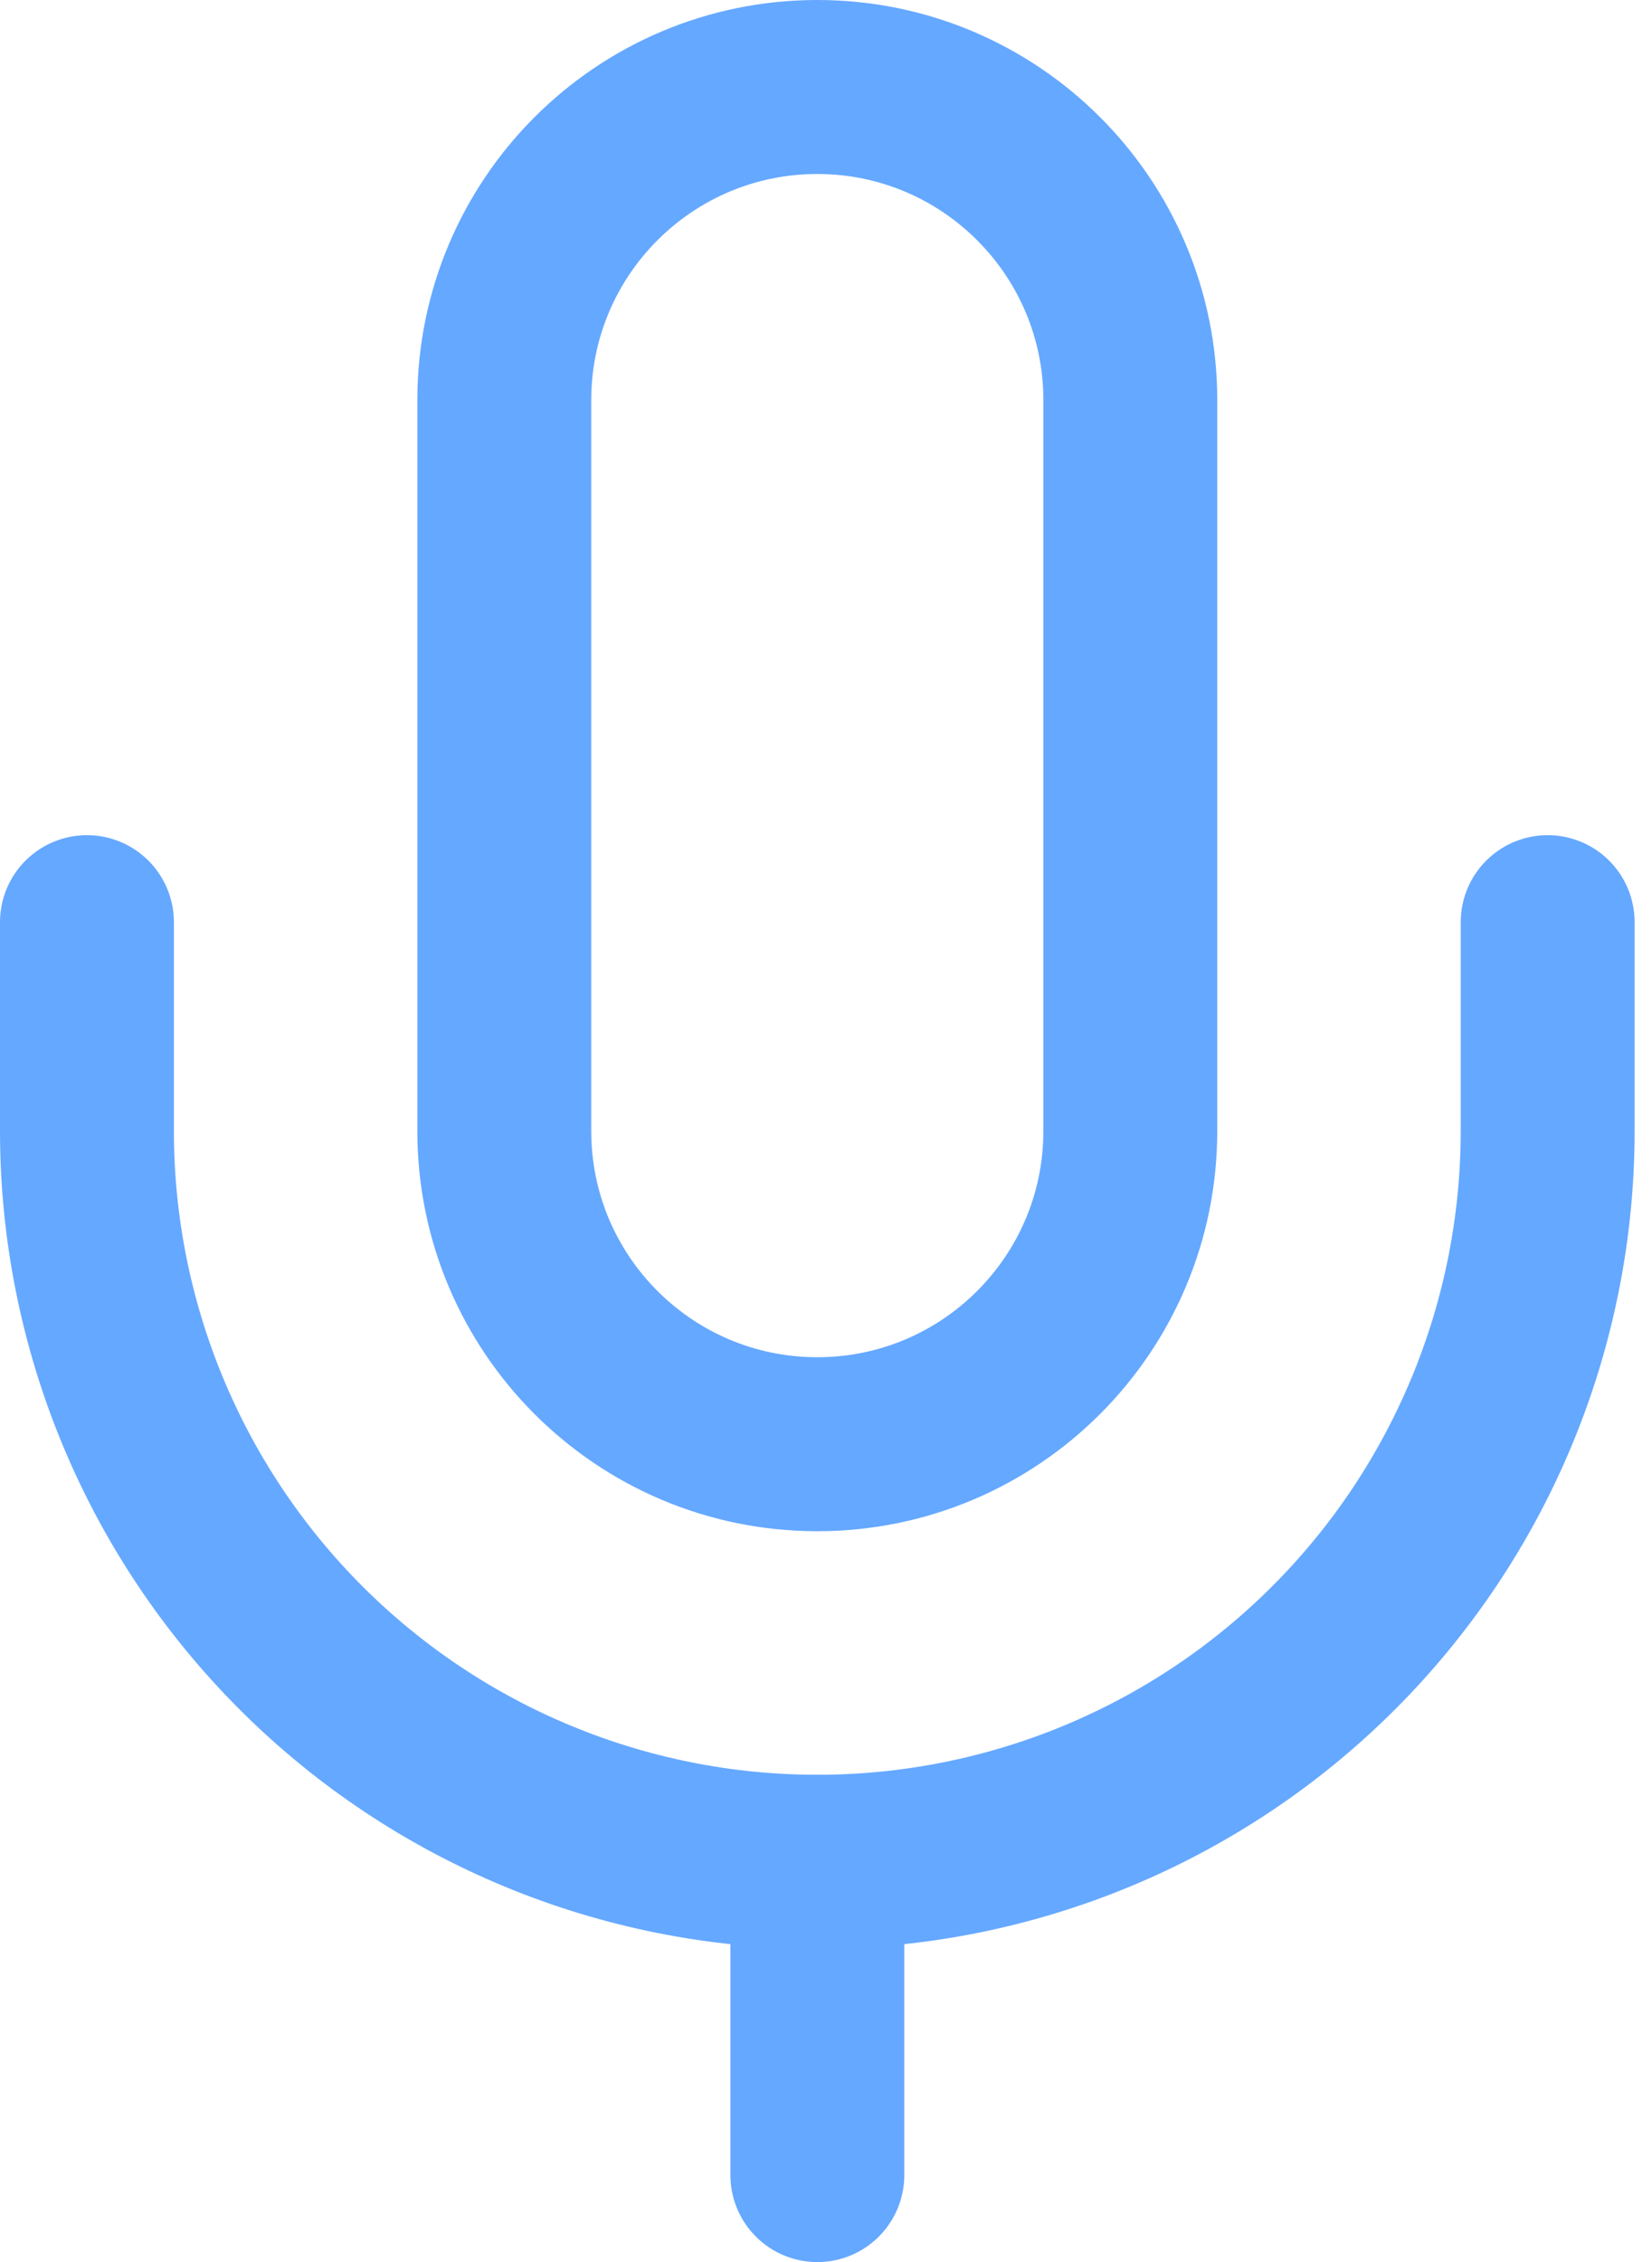
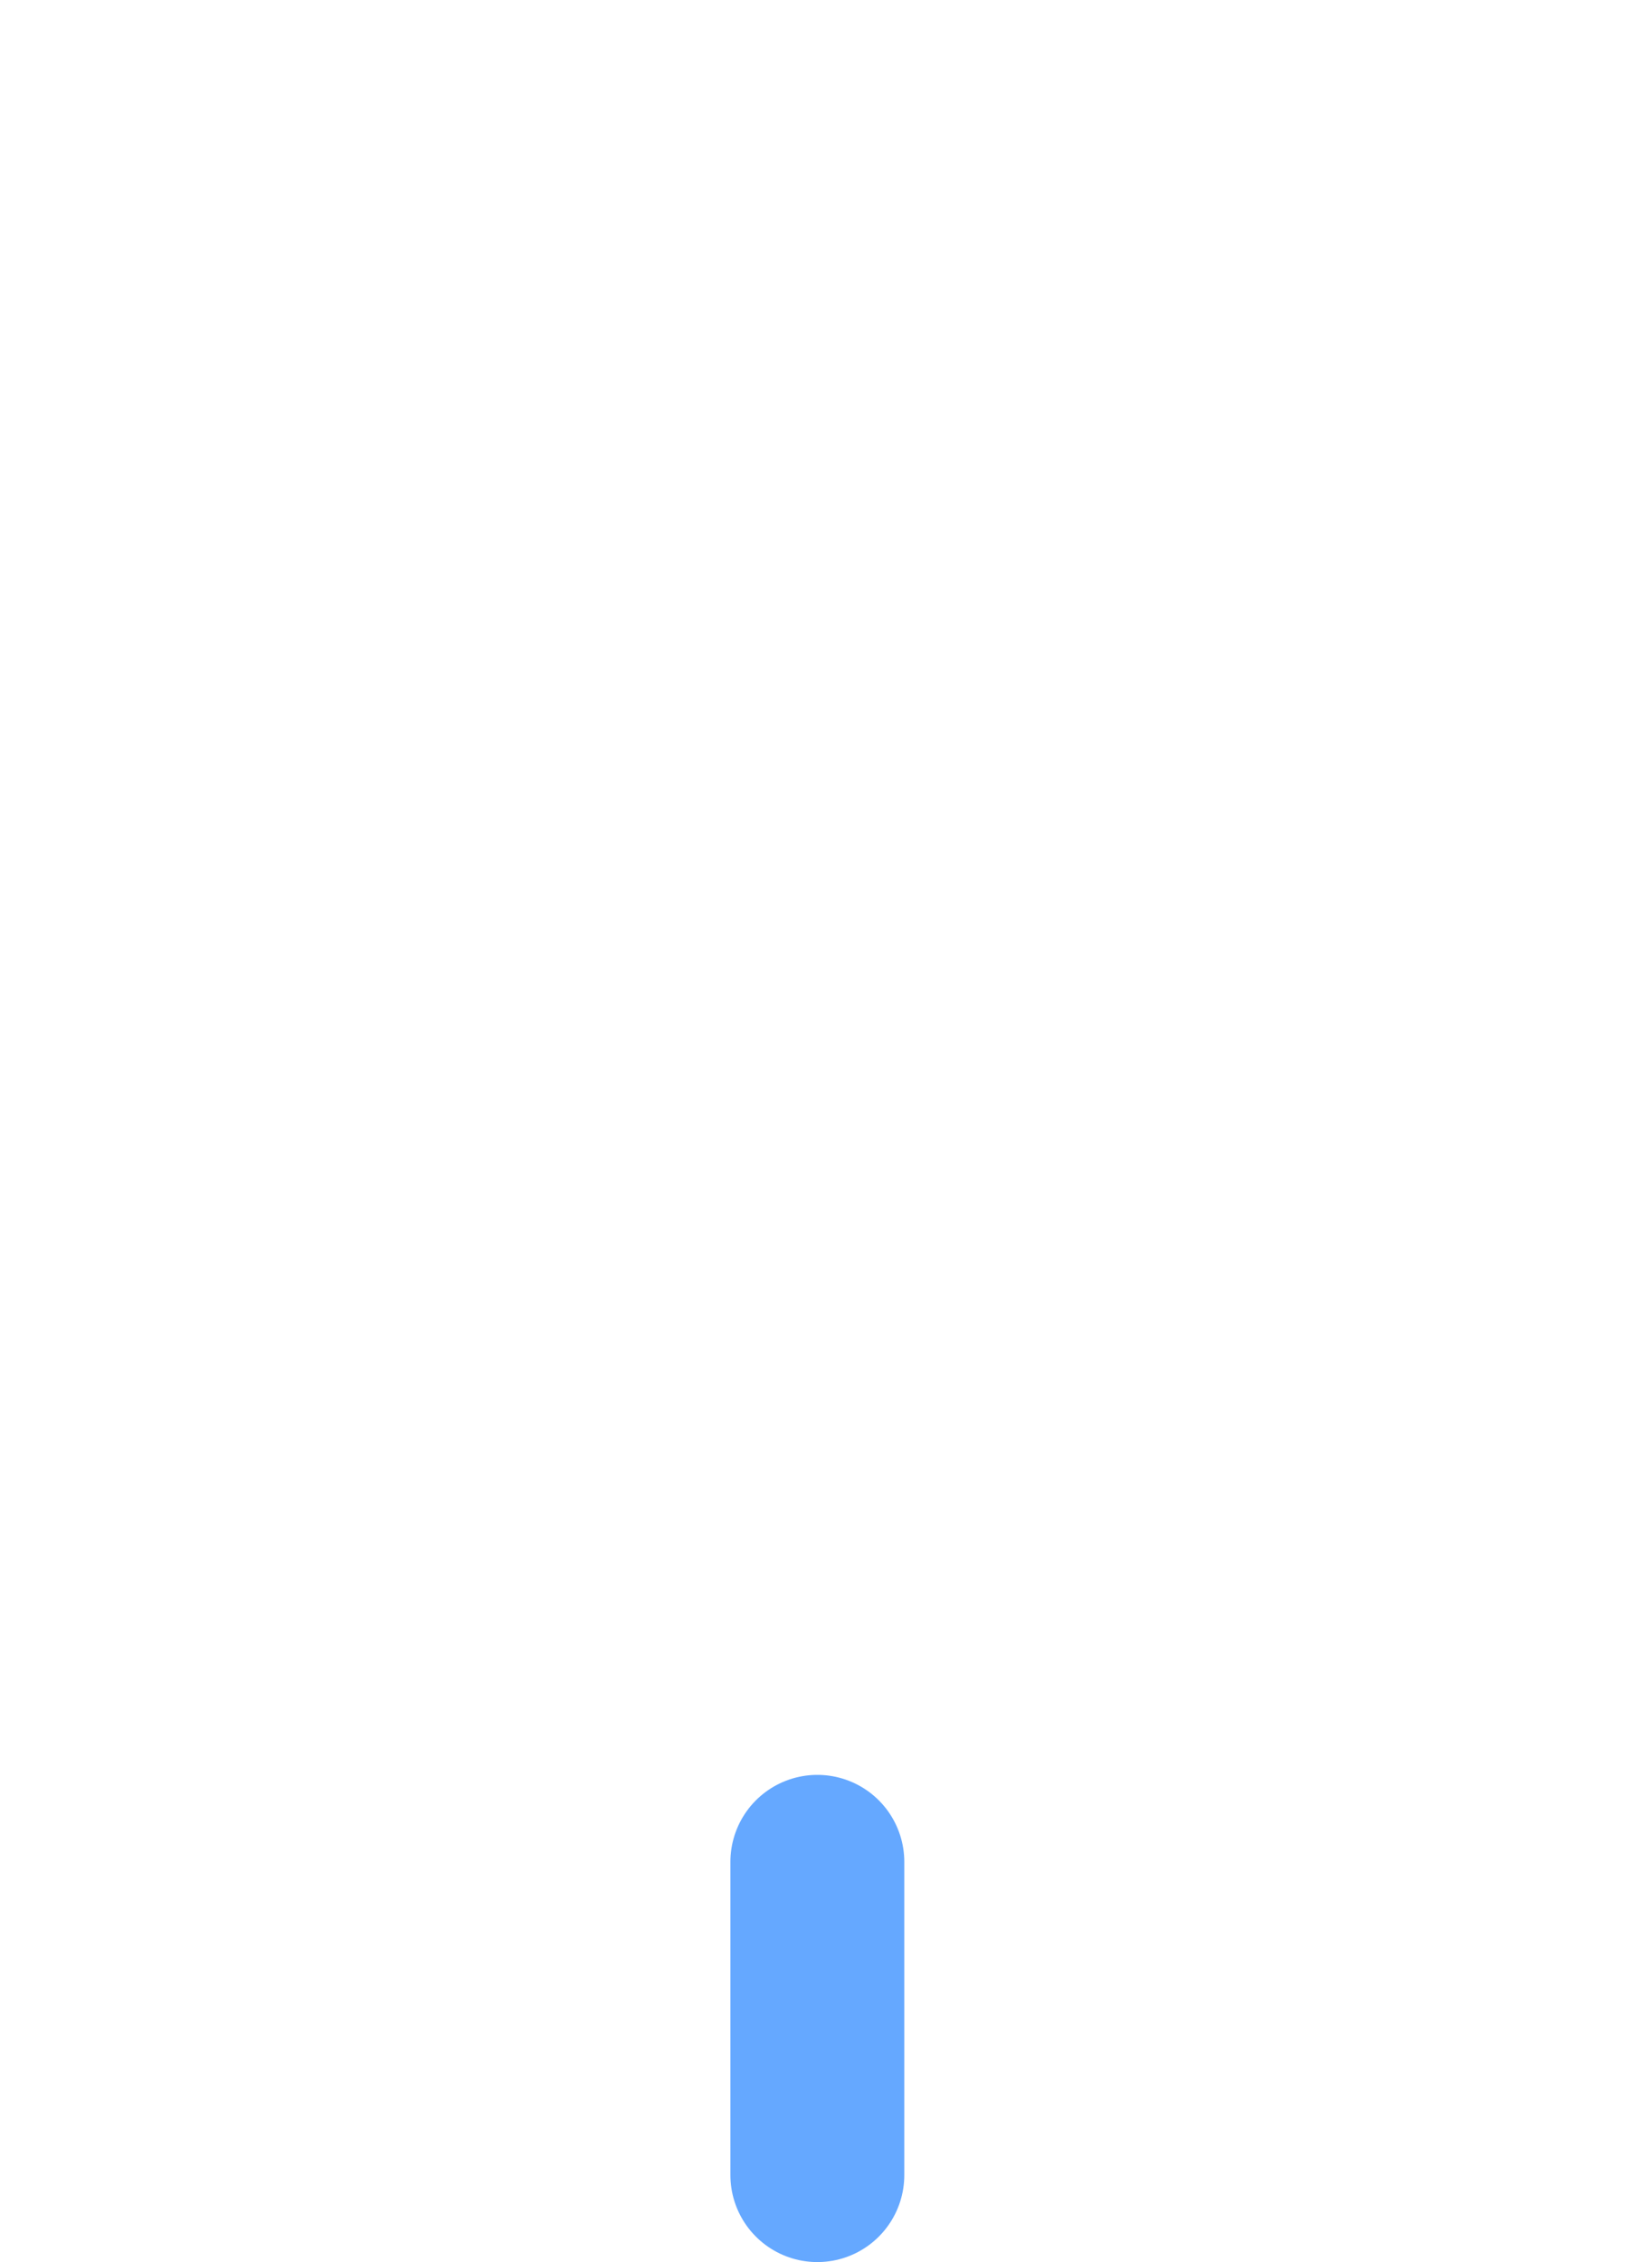
<svg xmlns="http://www.w3.org/2000/svg" width="38" height="52" viewBox="0 0 38 52" fill="none">
  <path d="M18.801 42.801V50.001" stroke="#65A8FF" stroke-width="4" stroke-linecap="round" stroke-linejoin="round" />
-   <path d="M35.6 21.199V25.999C35.6 30.455 33.83 34.728 30.679 37.879C27.529 41.029 23.256 42.799 18.8 42.799C14.344 42.799 10.071 41.029 6.921 37.879C3.77 34.728 2 30.455 2 25.999V21.199" stroke="#65A8FF" stroke-width="4" stroke-linecap="round" stroke-linejoin="round" />
-   <path d="M26 9.2C26 5.224 22.776 2 18.8 2C14.823 2 11.6 5.224 11.6 9.2V26C11.6 29.977 14.823 33.2 18.8 33.2C22.776 33.2 26 29.977 26 26V9.2Z" stroke="#65A8FF" stroke-width="4" stroke-linecap="round" stroke-linejoin="round" />
</svg>